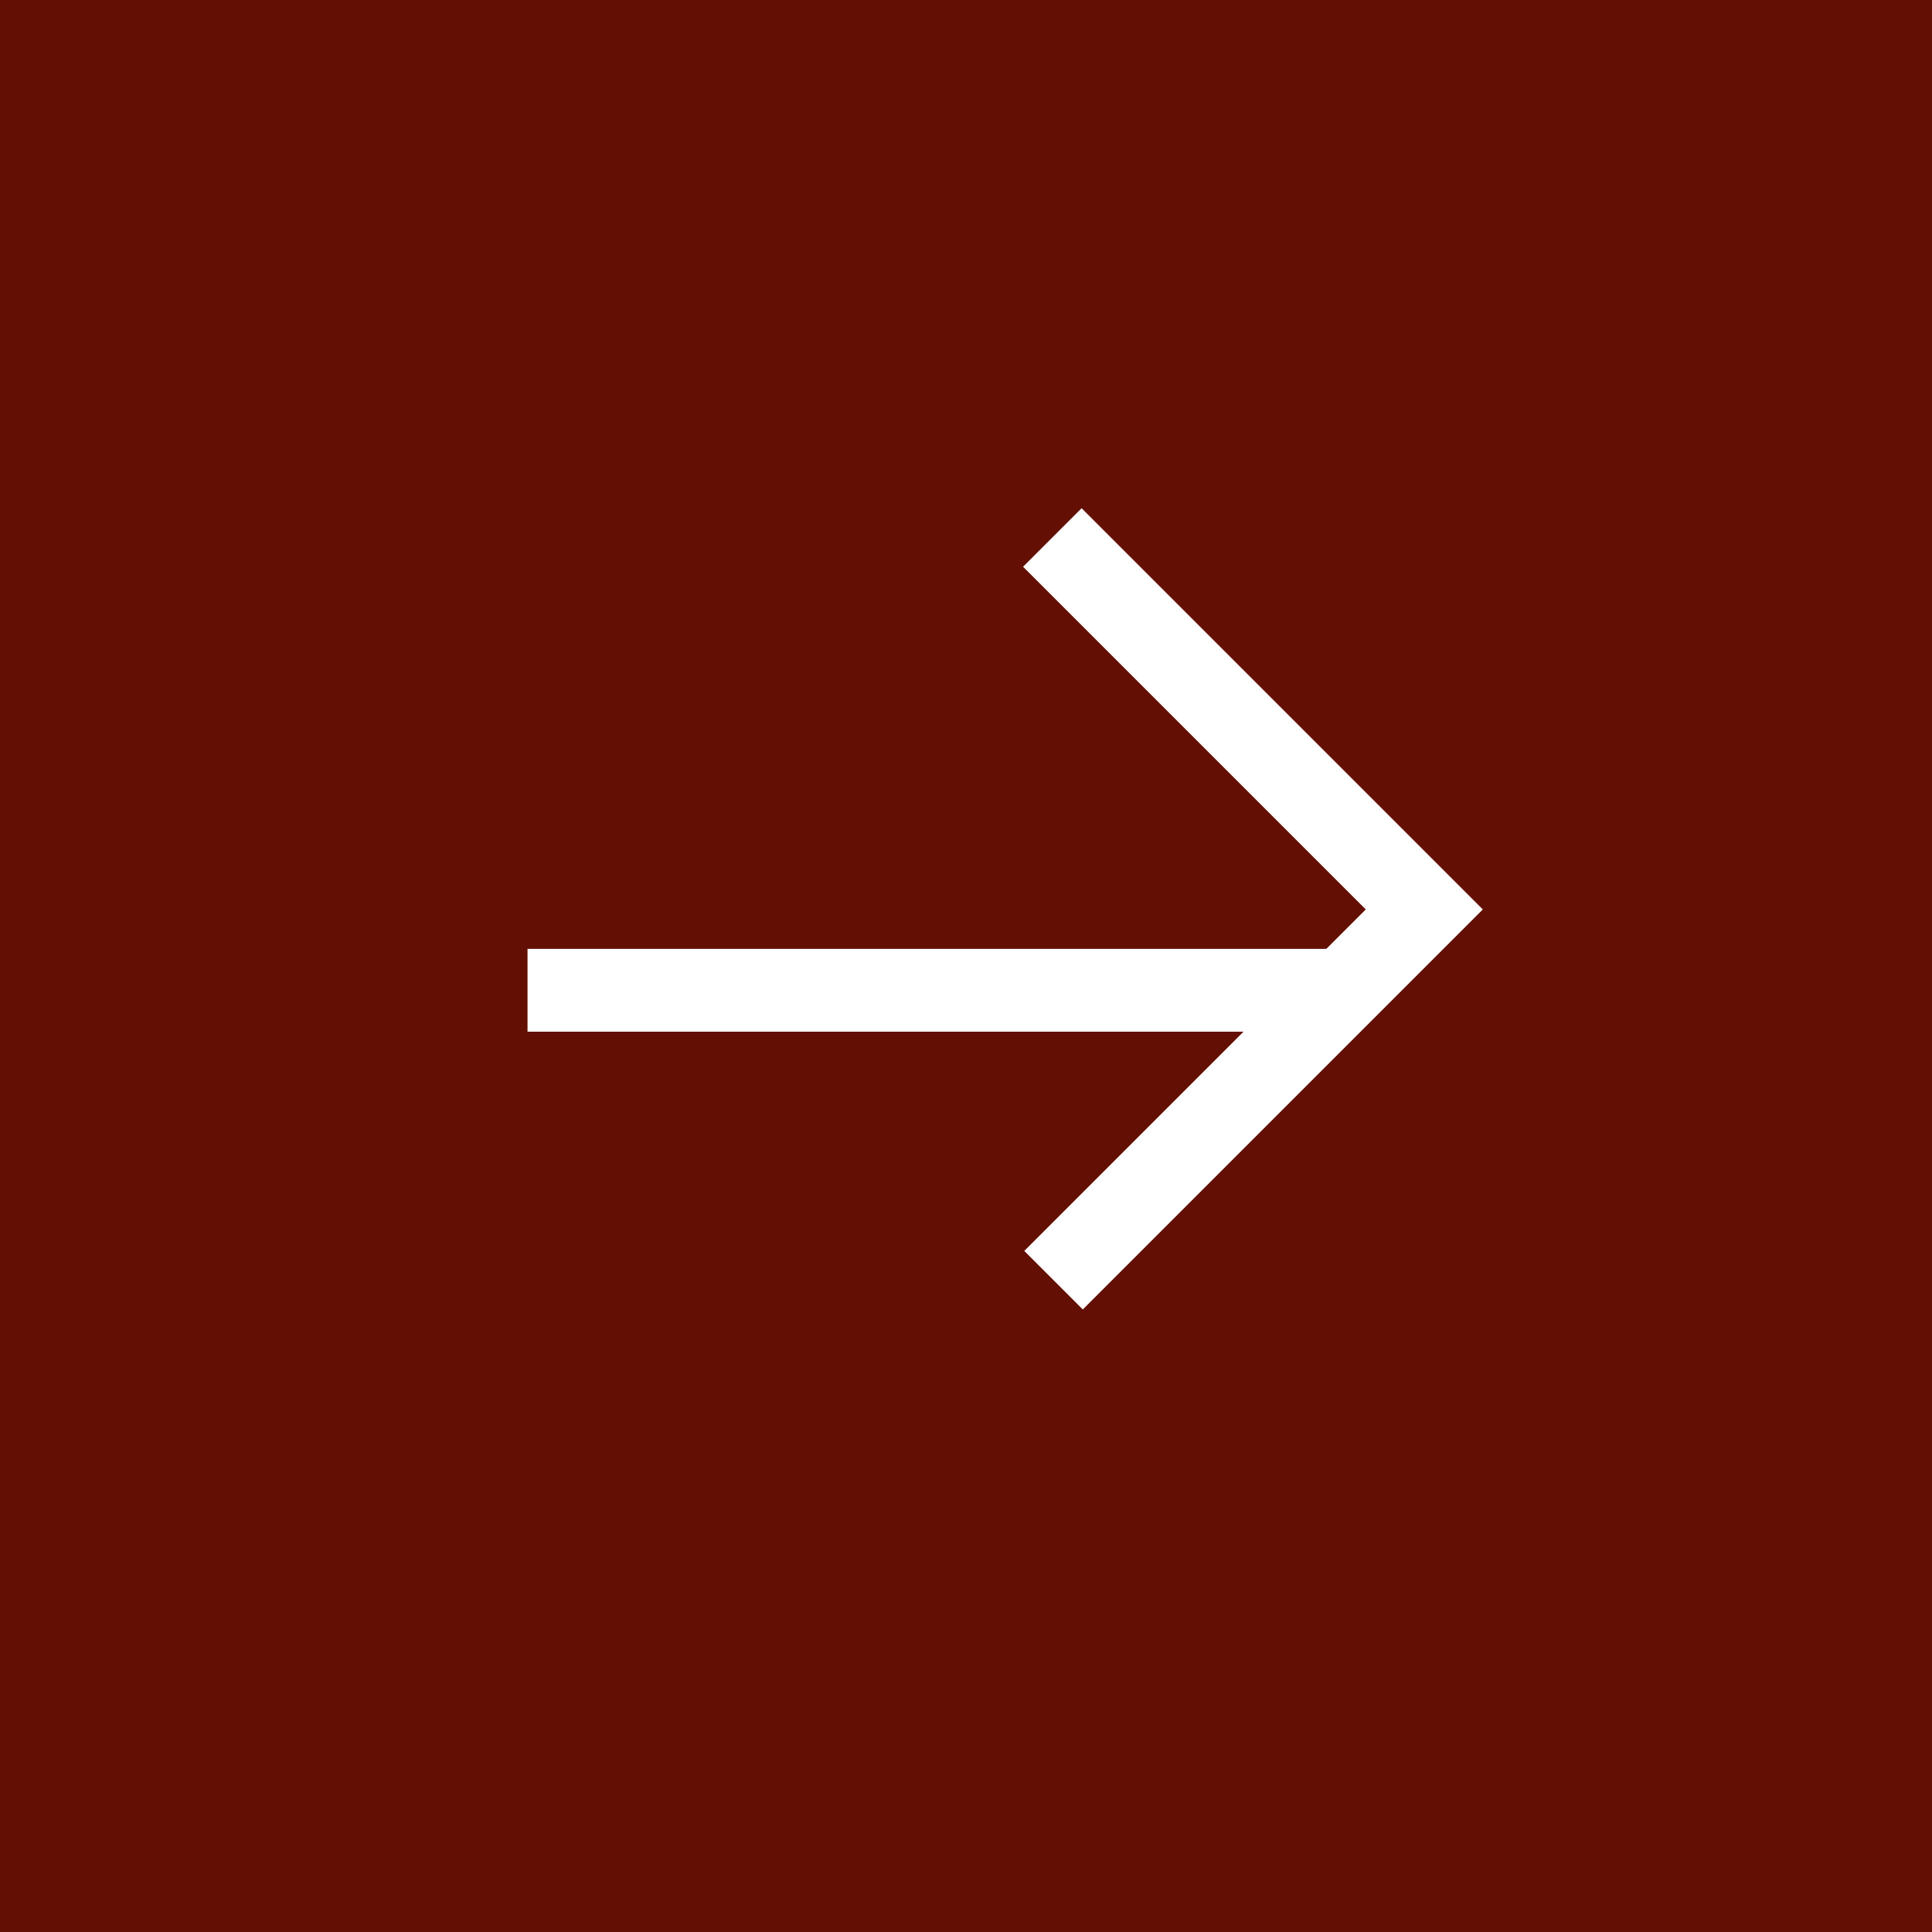
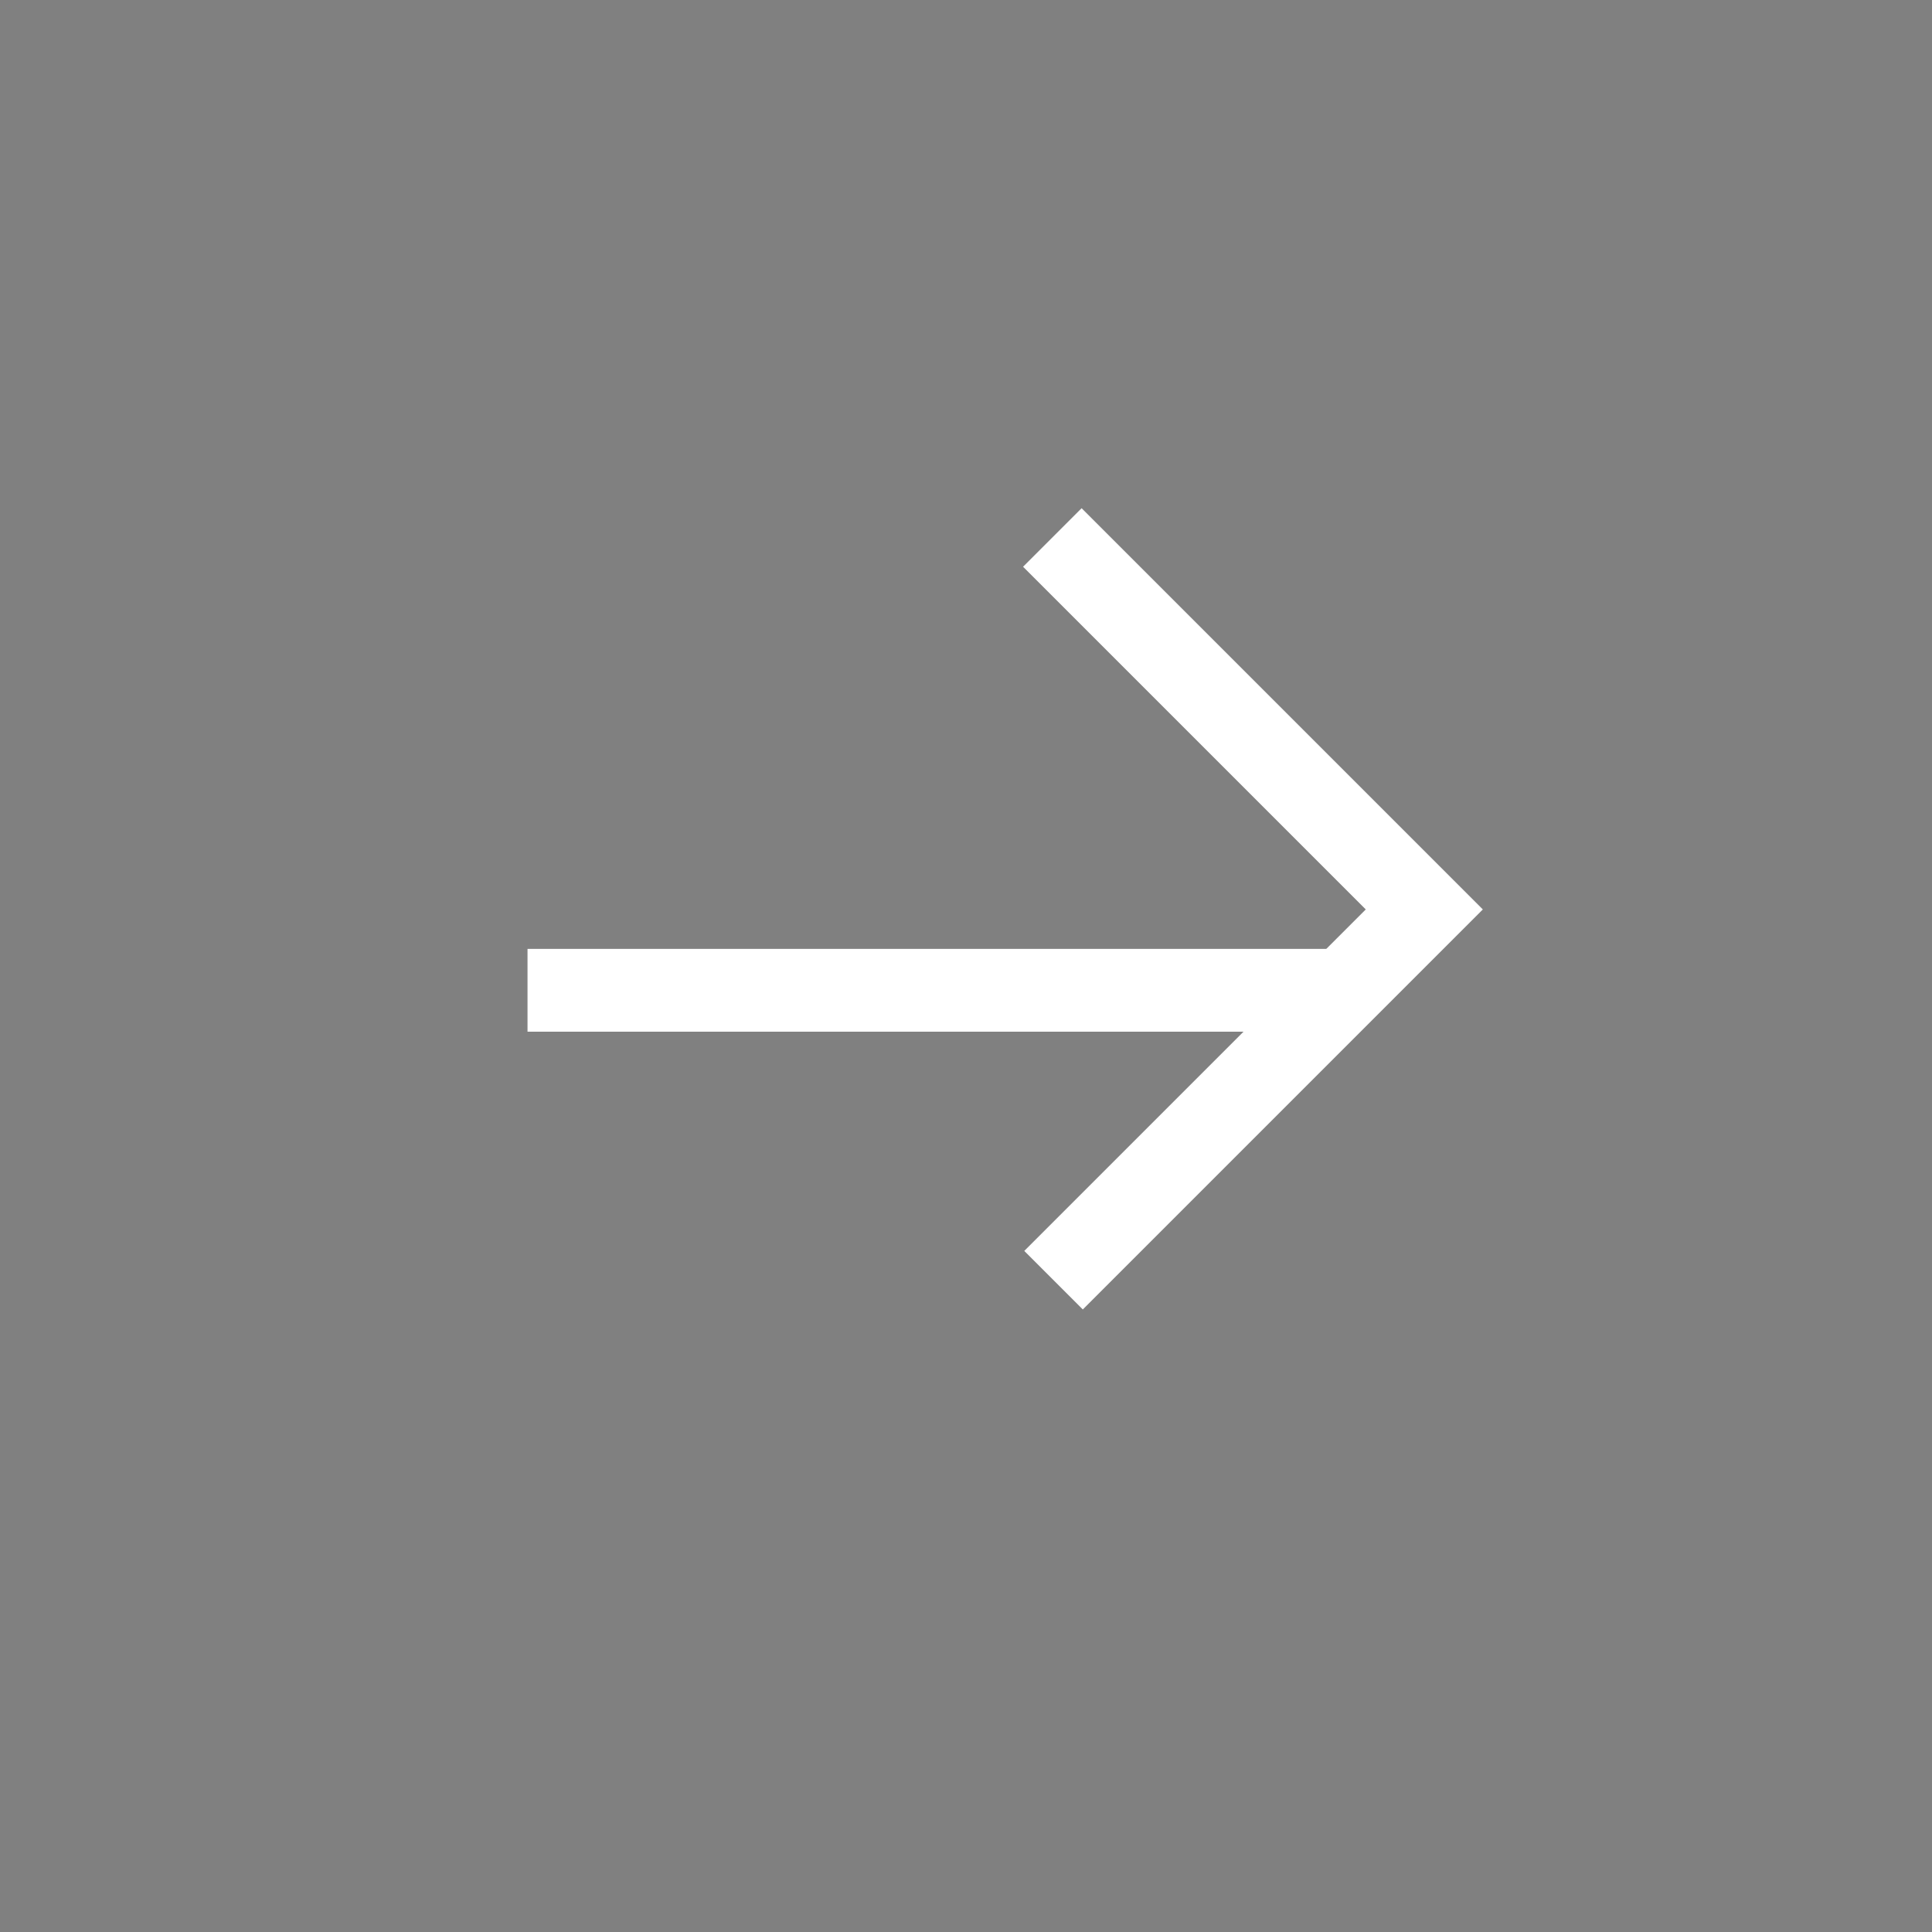
<svg xmlns="http://www.w3.org/2000/svg" width="100%" height="100%" viewBox="0 0 140 140" xml:space="preserve" style="fill-rule:evenodd;clip-rule:evenodd;">
  <rect x="0" y="0" width="140" height="140" fill="#808080" stroke="none" />
  <g transform="matrix(1,0,0,1,-1368,-3412.6)">
    <g transform="matrix(2,0,0,2,0,0)">
      <g transform="matrix(1,0,0,1,835.974,1899.4)">
        <g transform="matrix(1,0,0,1,441.776,-24917.4)">
-           <rect x="-593.75" y="24724.3" width="70" height="70" style="fill:rgb(99,15,3);" />
-         </g>
+           </g>
        <g transform="matrix(1,0,0,1,-251.471,1267.98)">
          <g transform="matrix(-1,0,0,1,219.699,-28456.3)">
            <path d="M71.436,27031.1L101.089,27031.1" style="fill:none;fill-rule:nonzero;stroke:white;stroke-width:3px;" />
          </g>
          <g transform="matrix(-0.707,-0.707,-0.707,0.707,19371.7,-20525.8)">
            <path d="M105.998,27099.2L86.936,27099.2L86.936,27118.2" style="fill:none;fill-rule:nonzero;stroke:white;stroke-width:3px;" />
          </g>
        </g>
      </g>
    </g>
  </g>
</svg>